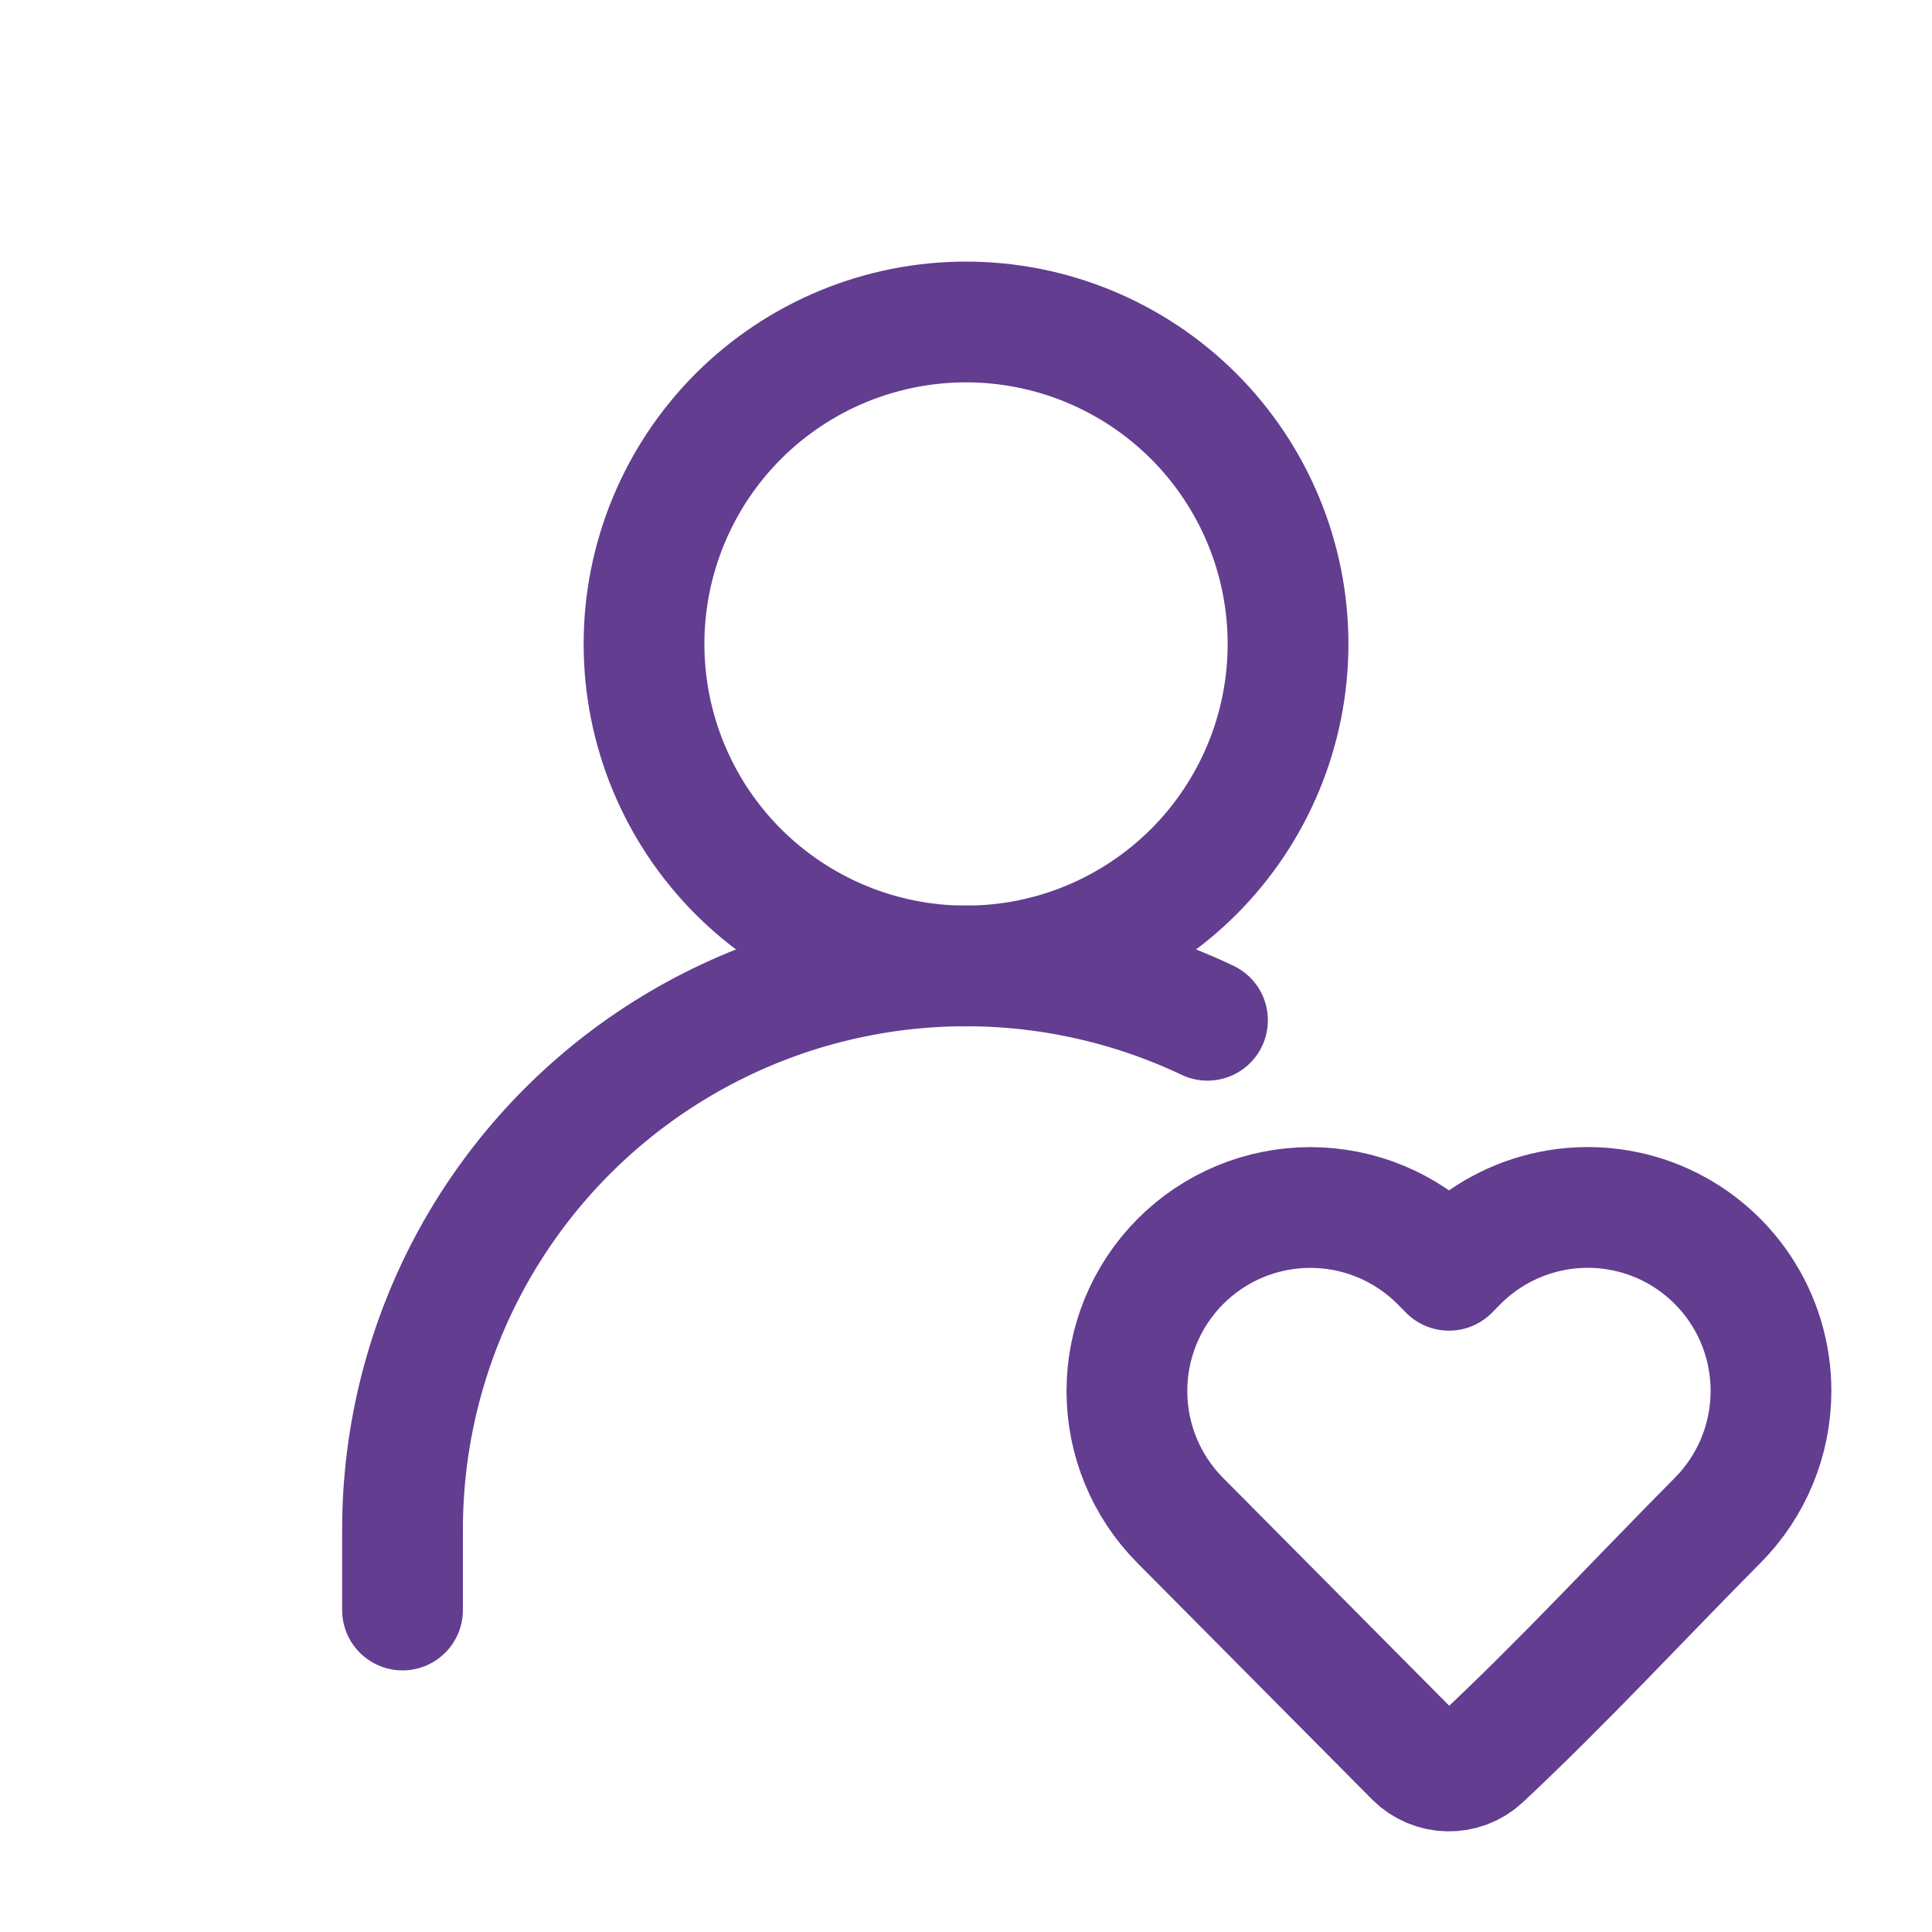
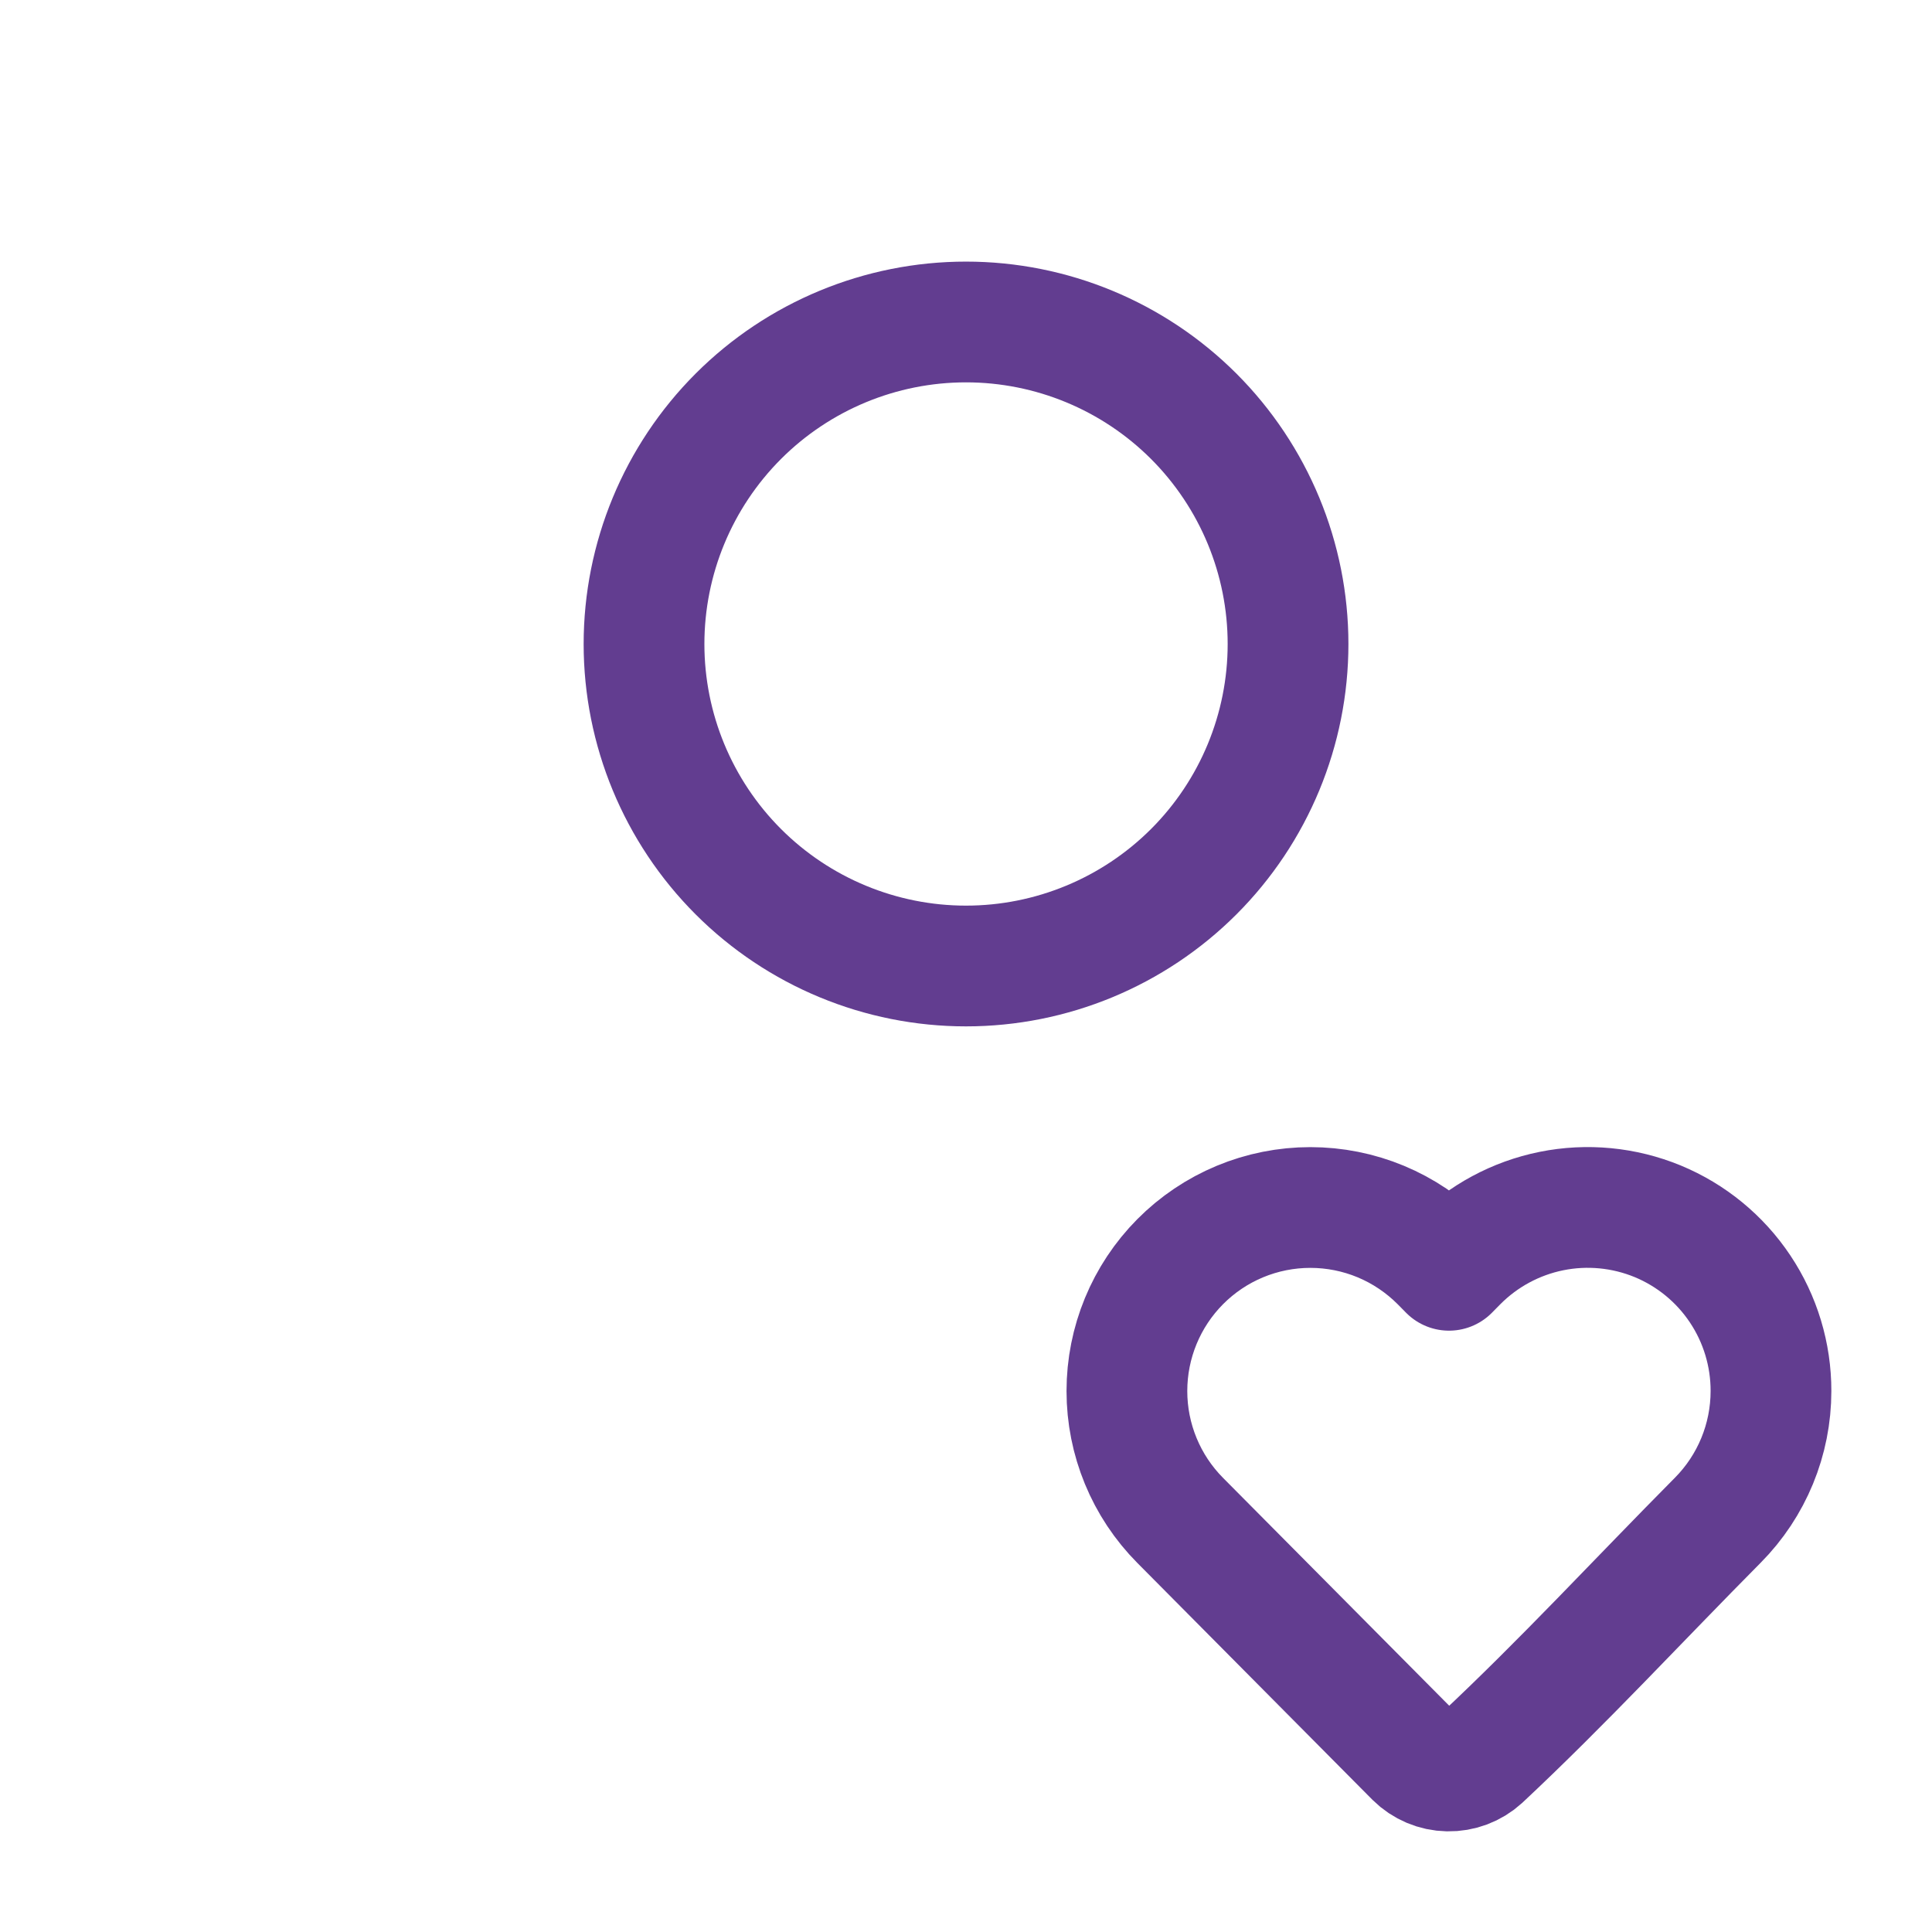
<svg xmlns="http://www.w3.org/2000/svg" width="32" height="32" viewBox="0 0 32 32" fill="none">
  <path d="M16 16C17.415 16 18.771 15.438 19.772 14.438C20.772 13.438 21.334 12.081 21.334 10.667C21.334 9.252 20.772 7.896 19.772 6.895C18.771 5.895 17.415 5.333 16 5.333C14.586 5.333 13.229 5.895 12.229 6.895C11.229 7.896 10.667 9.252 10.667 10.667C10.667 12.081 11.229 13.438 12.229 14.438C13.229 15.438 14.586 16 16 16Z" stroke="#623D90" stroke-width="2" stroke-linecap="round" stroke-linejoin="round" />
  <path d="M29.333 23.04C29.333 23.842 29.016 24.612 28.451 25.181C27.149 26.493 25.887 27.861 24.536 29.125C24.385 29.263 24.187 29.337 23.983 29.333C23.779 29.329 23.584 29.247 23.439 29.103L19.548 25.183C18.982 24.613 18.665 23.843 18.665 23.04C18.665 22.237 18.982 21.467 19.548 20.897C19.83 20.613 20.166 20.387 20.536 20.233C20.906 20.079 21.303 20 21.703 20C22.104 20 22.501 20.079 22.871 20.233C23.241 20.387 23.576 20.613 23.859 20.897L24 21.04L24.141 20.897C24.565 20.47 25.107 20.178 25.697 20.059C26.287 19.94 26.899 19.999 27.456 20.228C28.012 20.458 28.488 20.848 28.822 21.349C29.156 21.849 29.334 22.438 29.333 23.04Z" stroke="#623D90" stroke-width="2" stroke-linejoin="round" />
-   <path d="M6.667 26.667V25.333C6.667 23.759 7.065 22.209 7.824 20.83C8.584 19.451 9.68 18.286 11.011 17.444C12.341 16.602 13.864 16.11 15.435 16.015C17.007 15.92 18.578 16.224 20 16.899" stroke="#623D90" stroke-width="2" stroke-linecap="round" stroke-linejoin="round" />
</svg>